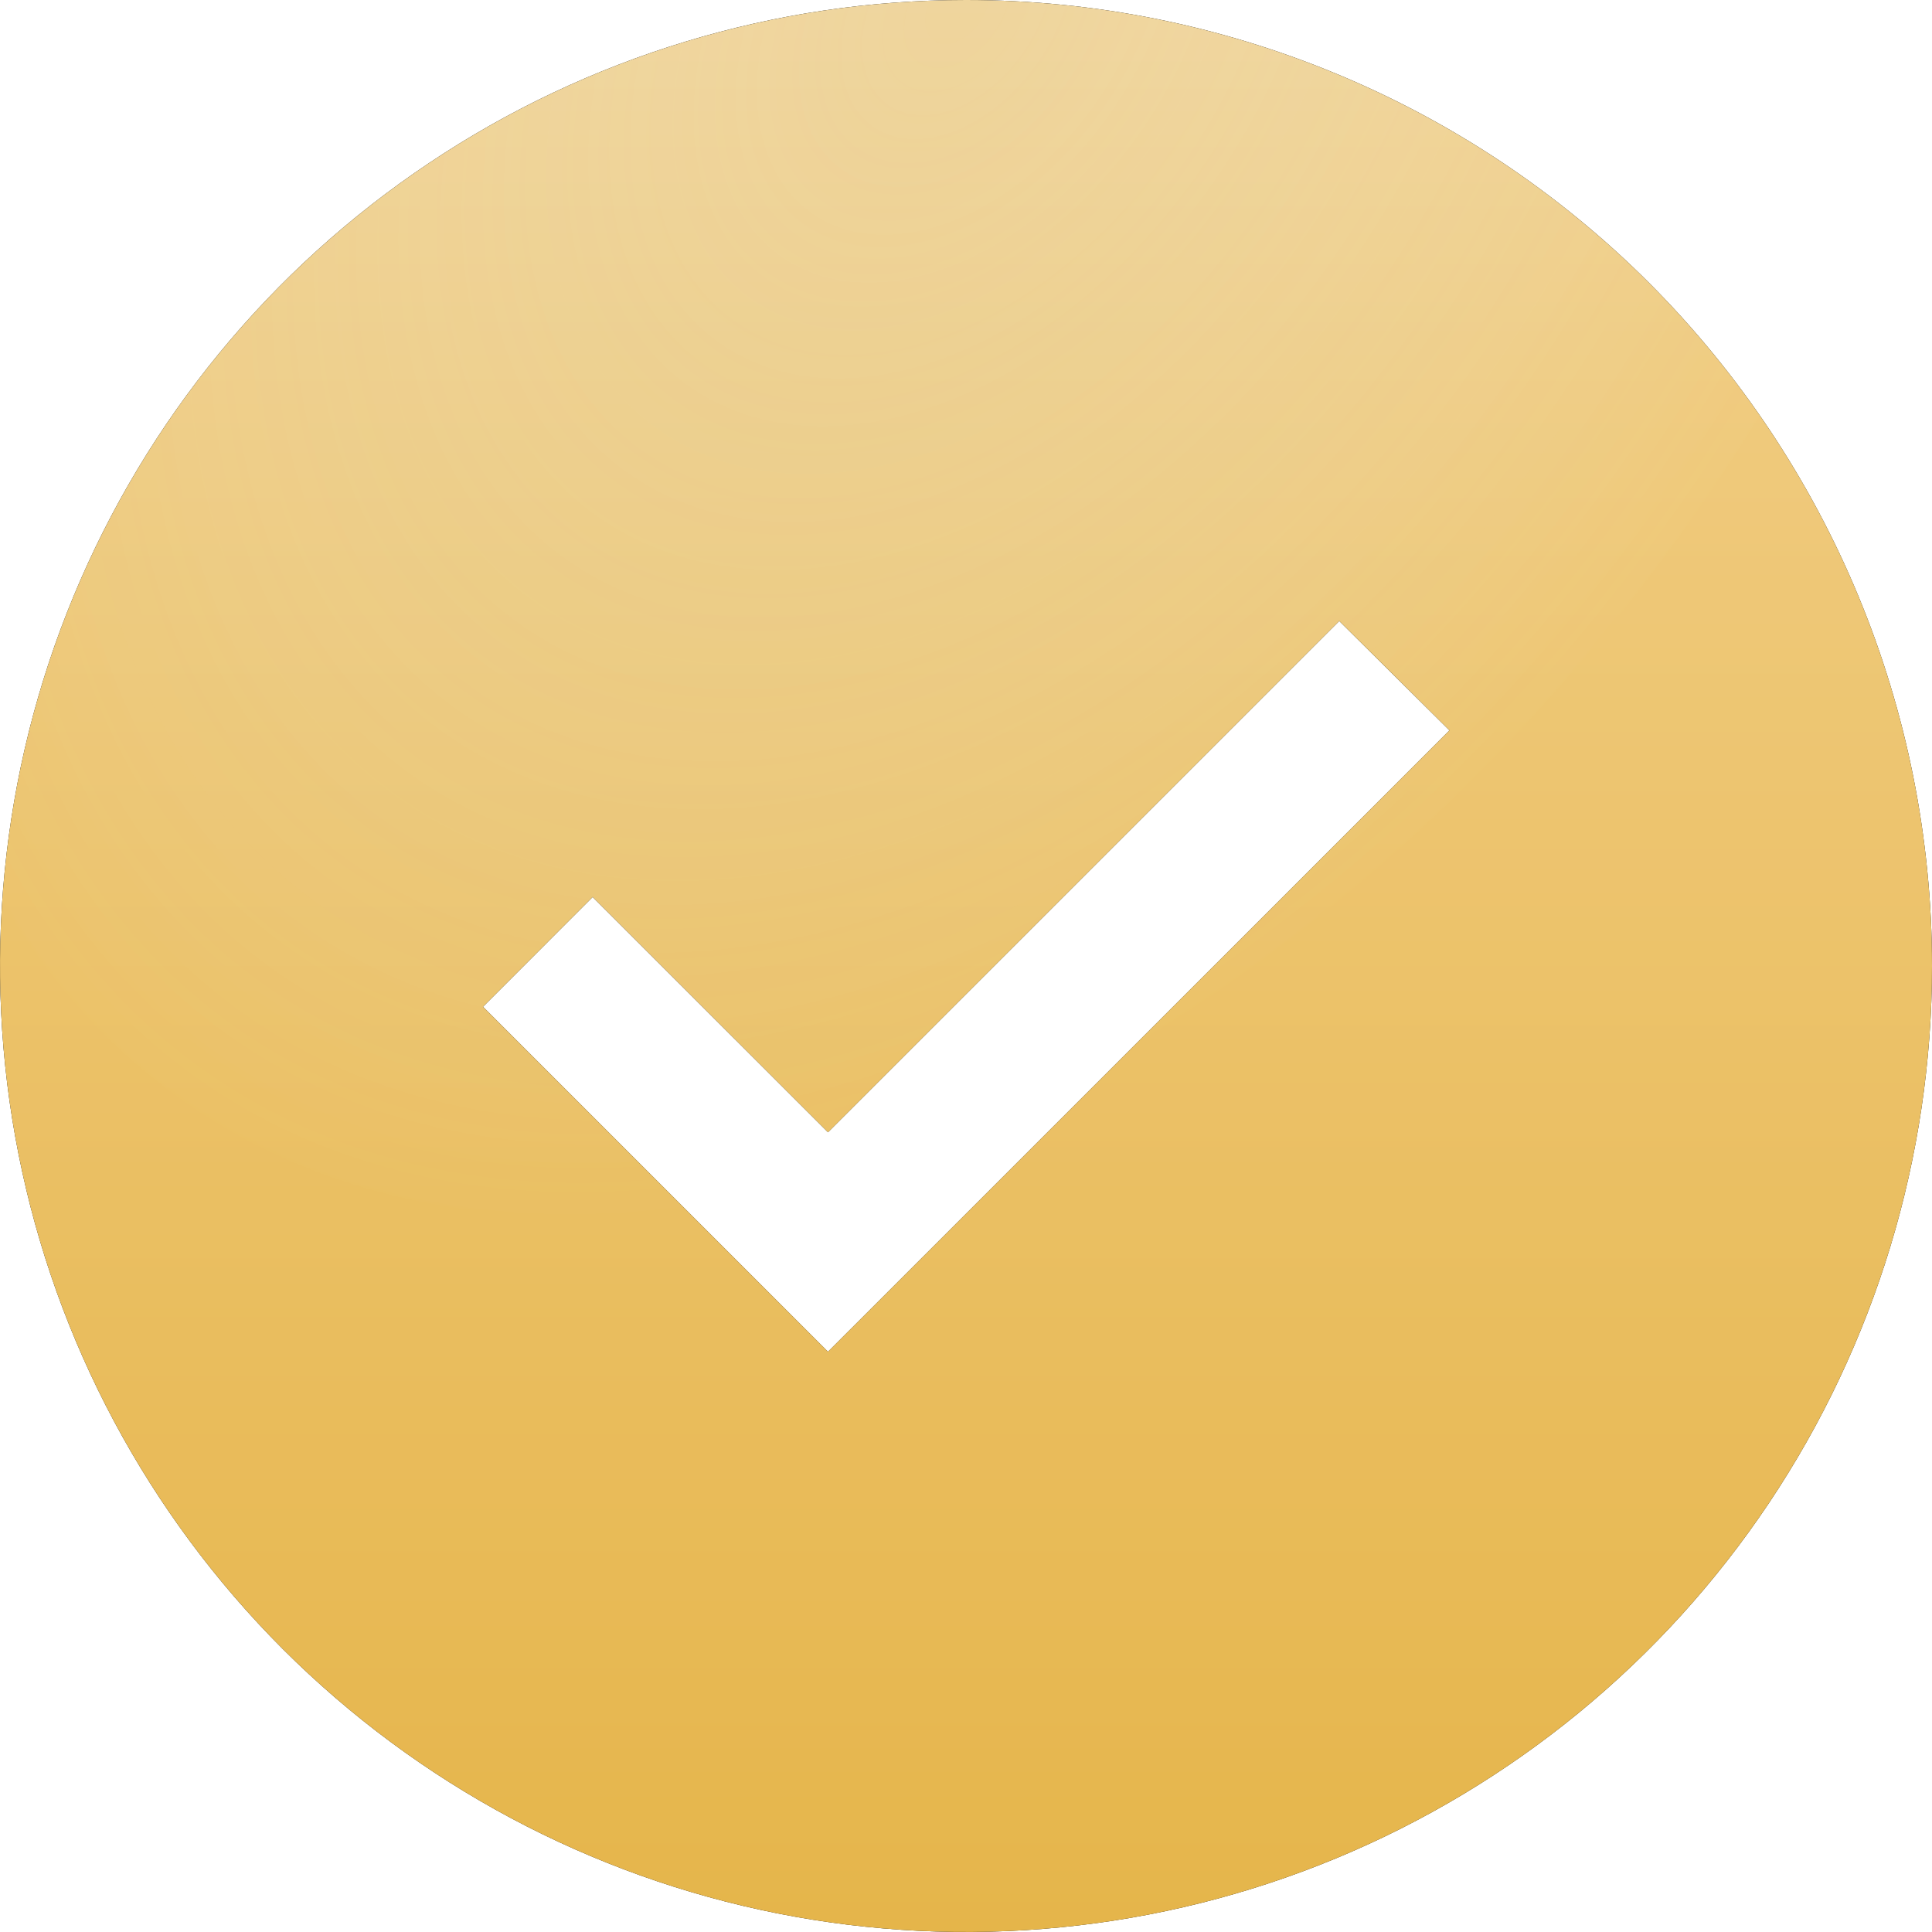
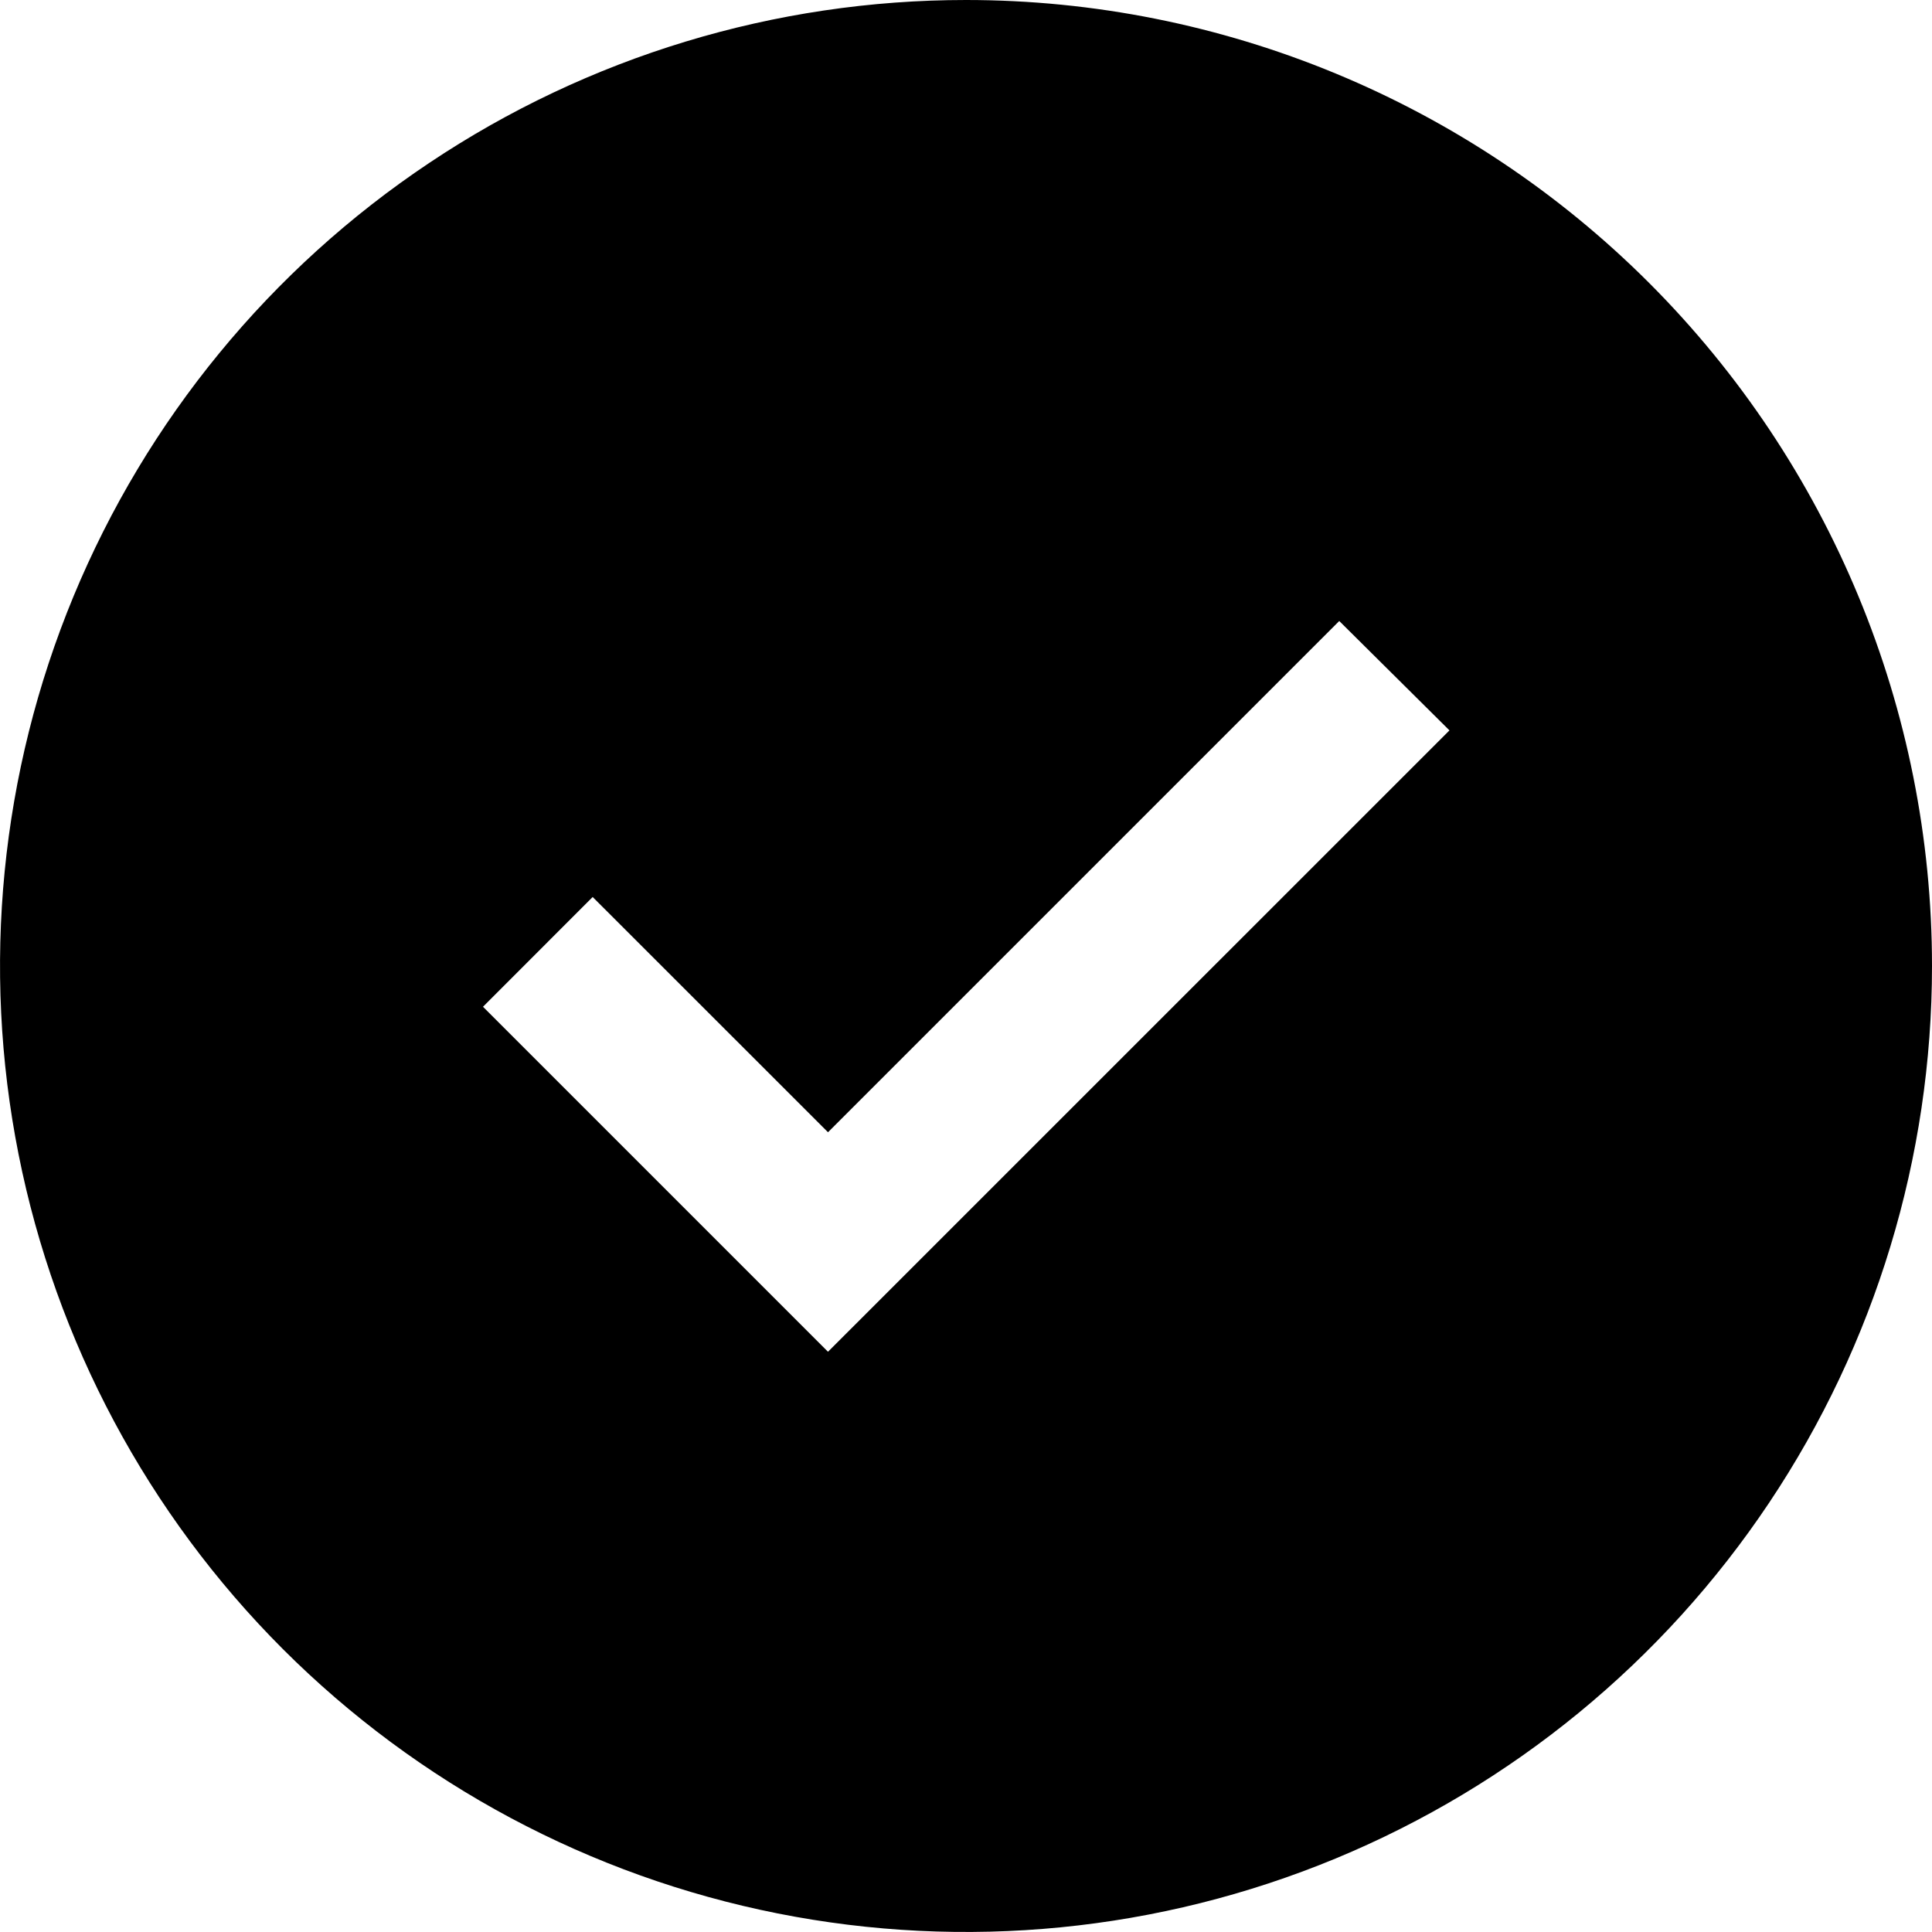
<svg xmlns="http://www.w3.org/2000/svg" width="21" height="21" viewBox="0 0 21 21" fill="none">
  <path d="M10.5 0C8.423 0 6.393 0.616 4.667 1.77C2.94 2.923 1.594 4.563 0.799 6.482C0.005 8.4 -0.203 10.512 0.202 12.548C0.607 14.585 1.607 16.456 3.075 17.925C4.544 19.393 6.415 20.393 8.452 20.798C10.488 21.203 12.6 20.995 14.518 20.201C16.437 19.406 18.077 18.06 19.23 16.334C20.384 14.607 21 12.577 21 10.5C21 7.715 19.894 5.045 17.925 3.075C15.956 1.106 13.285 0 10.5 0ZM9 14.693L5.25 10.943L6.442 9.75L9 12.307L14.557 6.75L15.755 7.939L9 14.693Z" fill="black" />
-   <path d="M10.5 0C8.423 0 6.393 0.616 4.667 1.77C2.94 2.923 1.594 4.563 0.799 6.482C0.005 8.4 -0.203 10.512 0.202 12.548C0.607 14.585 1.607 16.456 3.075 17.925C4.544 19.393 6.415 20.393 8.452 20.798C10.488 21.203 12.6 20.995 14.518 20.201C16.437 19.406 18.077 18.06 19.23 16.334C20.384 14.607 21 12.577 21 10.5C21 7.715 19.894 5.045 17.925 3.075C15.956 1.106 13.285 0 10.5 0ZM9 14.693L5.25 10.943L6.442 9.75L9 12.307L14.557 6.75L15.755 7.939L9 14.693Z" fill="url(#paint0_linear_2694_221)" />
-   <path d="M10.5 0C8.423 0 6.393 0.616 4.667 1.77C2.94 2.923 1.594 4.563 0.799 6.482C0.005 8.4 -0.203 10.512 0.202 12.548C0.607 14.585 1.607 16.456 3.075 17.925C4.544 19.393 6.415 20.393 8.452 20.798C10.488 21.203 12.6 20.995 14.518 20.201C16.437 19.406 18.077 18.06 19.23 16.334C20.384 14.607 21 12.577 21 10.5C21 7.715 19.894 5.045 17.925 3.075C15.956 1.106 13.285 0 10.5 0ZM9 14.693L5.25 10.943L6.442 9.75L9 12.307L14.557 6.75L15.755 7.939L9 14.693Z" fill="url(#paint1_radial_2694_221)" fill-opacity="0.2" />
  <defs>
    <linearGradient id="paint0_linear_2694_221" x1="10.787" y1="-8.11514e-08" x2="10.787" y2="21" gradientUnits="userSpaceOnUse">
      <stop stop-color="#EFD59D" />
      <stop offset="1" stop-color="#DFB44E" />
    </linearGradient>
    <radialGradient id="paint1_radial_2694_221" cx="0" cy="0" r="1" gradientUnits="userSpaceOnUse" gradientTransform="translate(10.5) rotate(34.902) scale(9.79 14.768)">
      <stop stop-color="white" stop-opacity="0" />
      <stop offset="1" stop-color="#FFBB3D" />
    </radialGradient>
  </defs>
</svg>